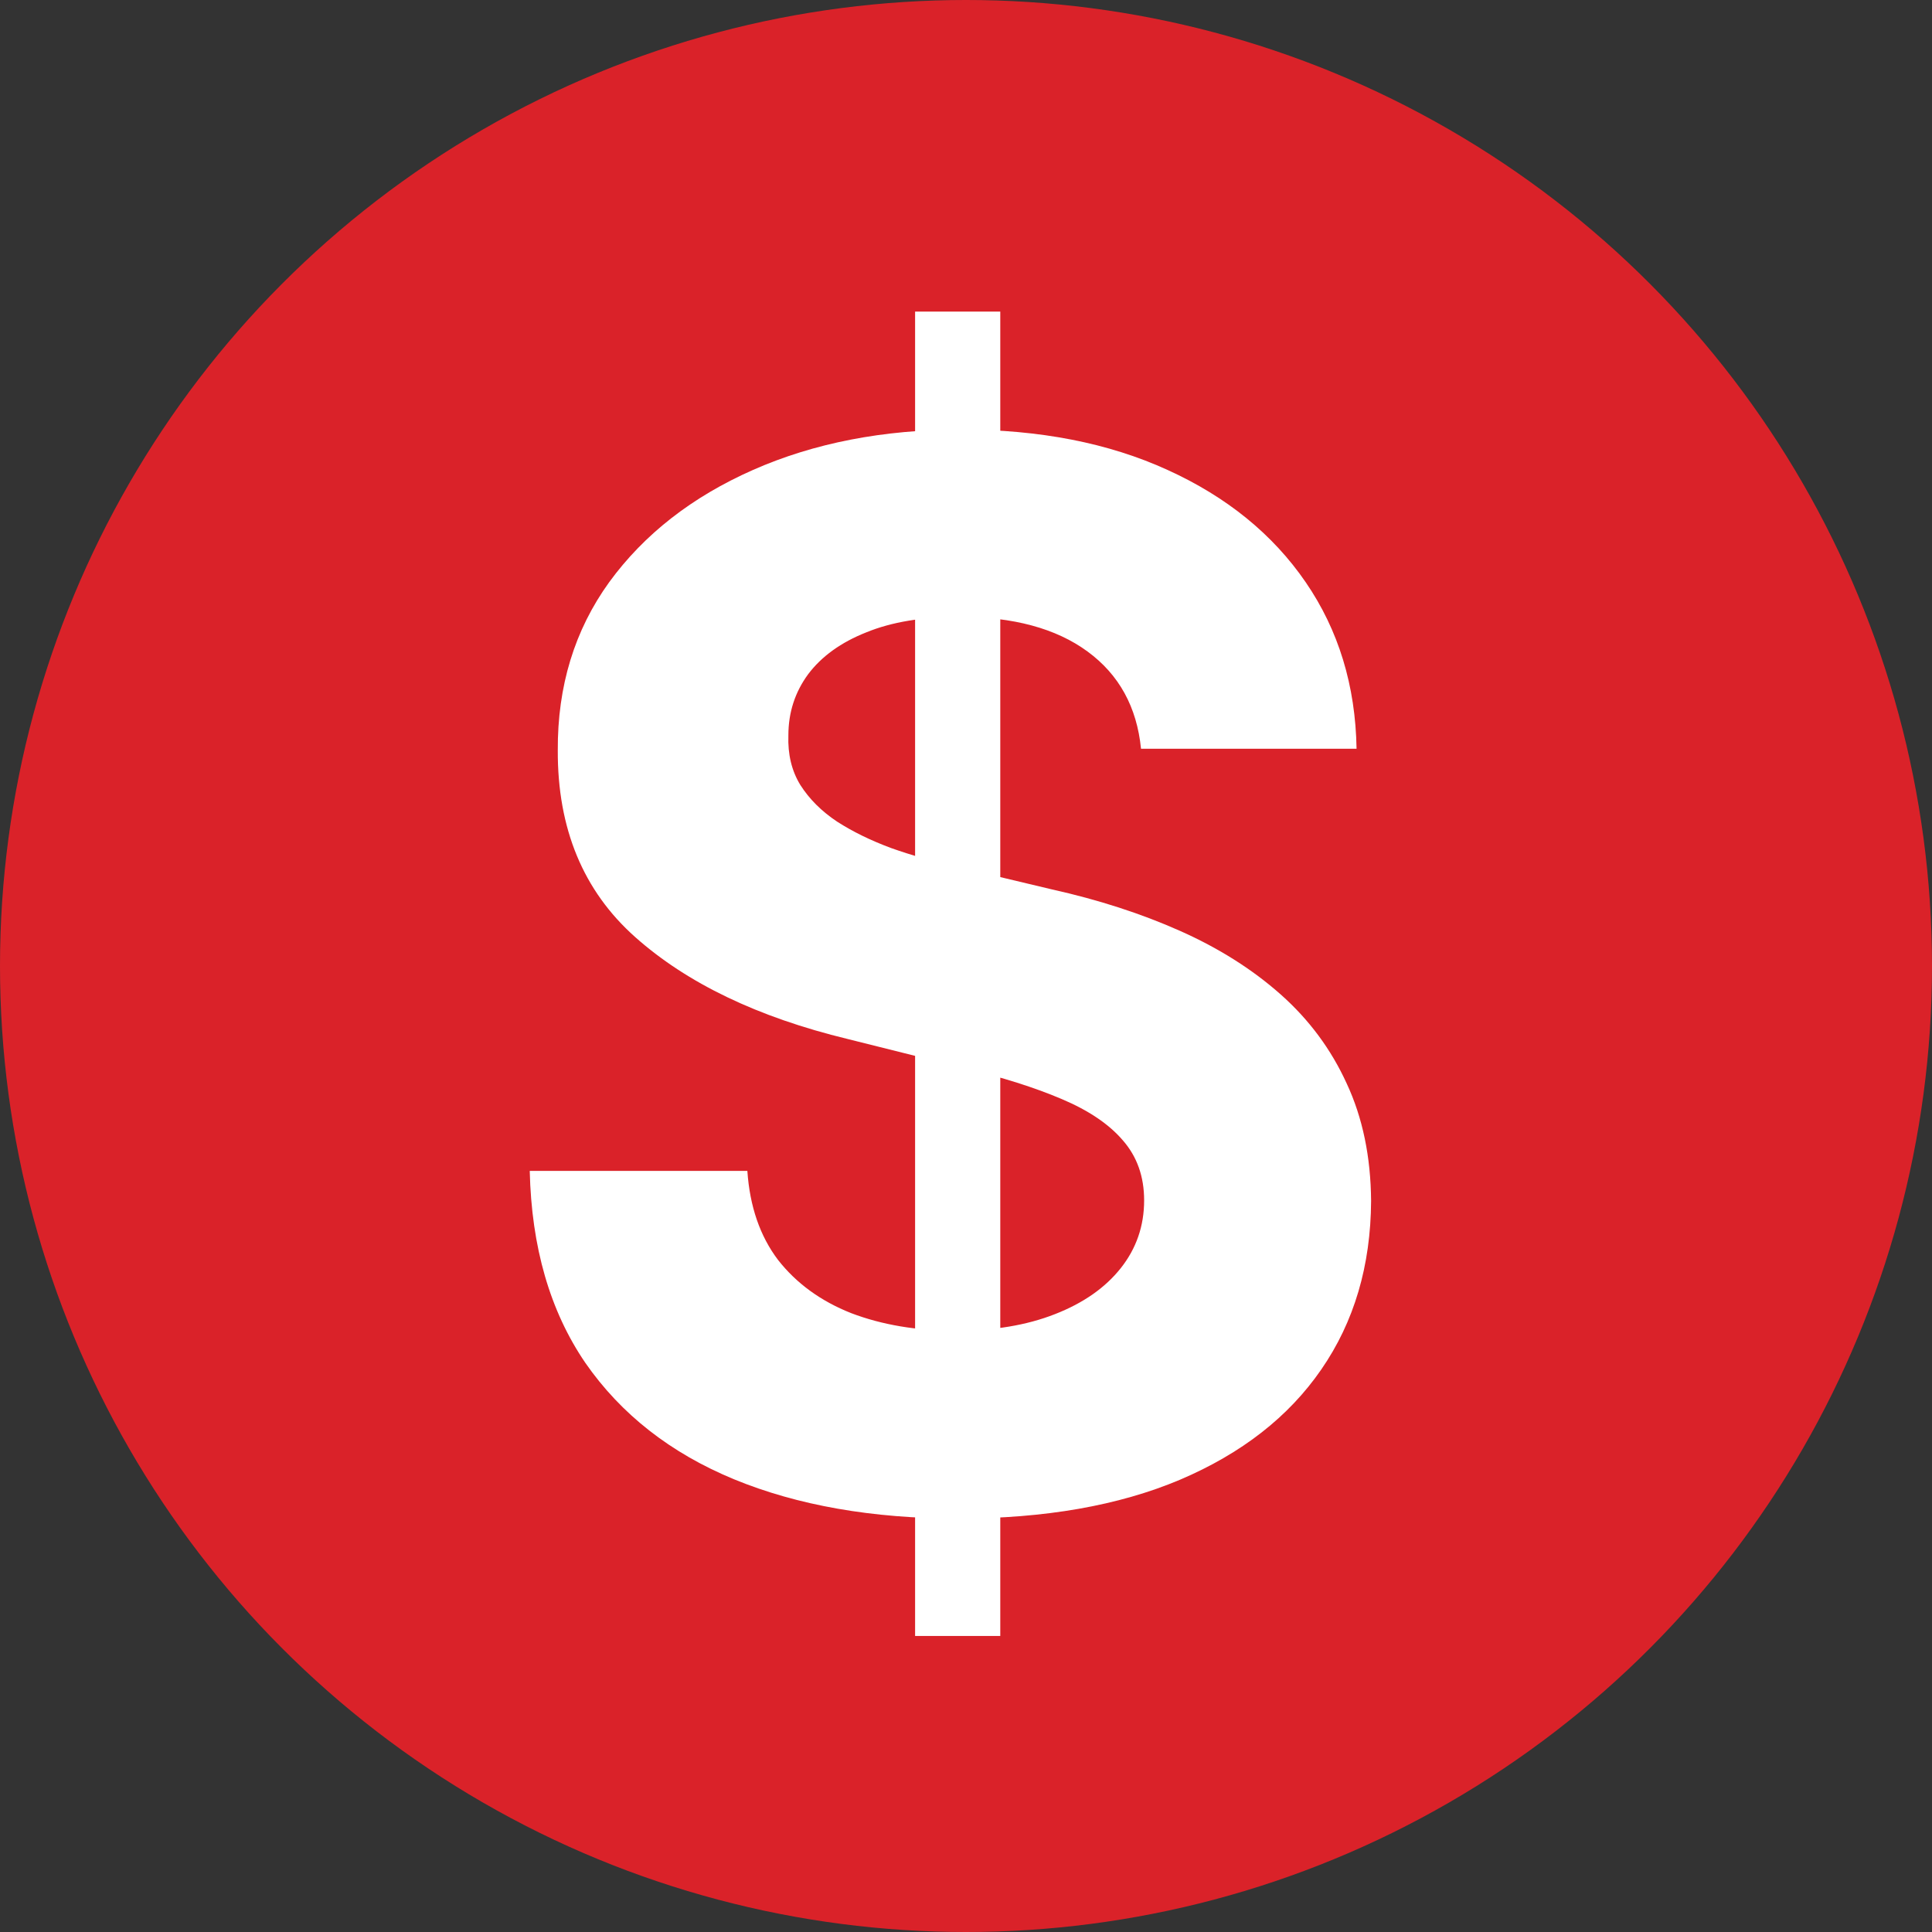
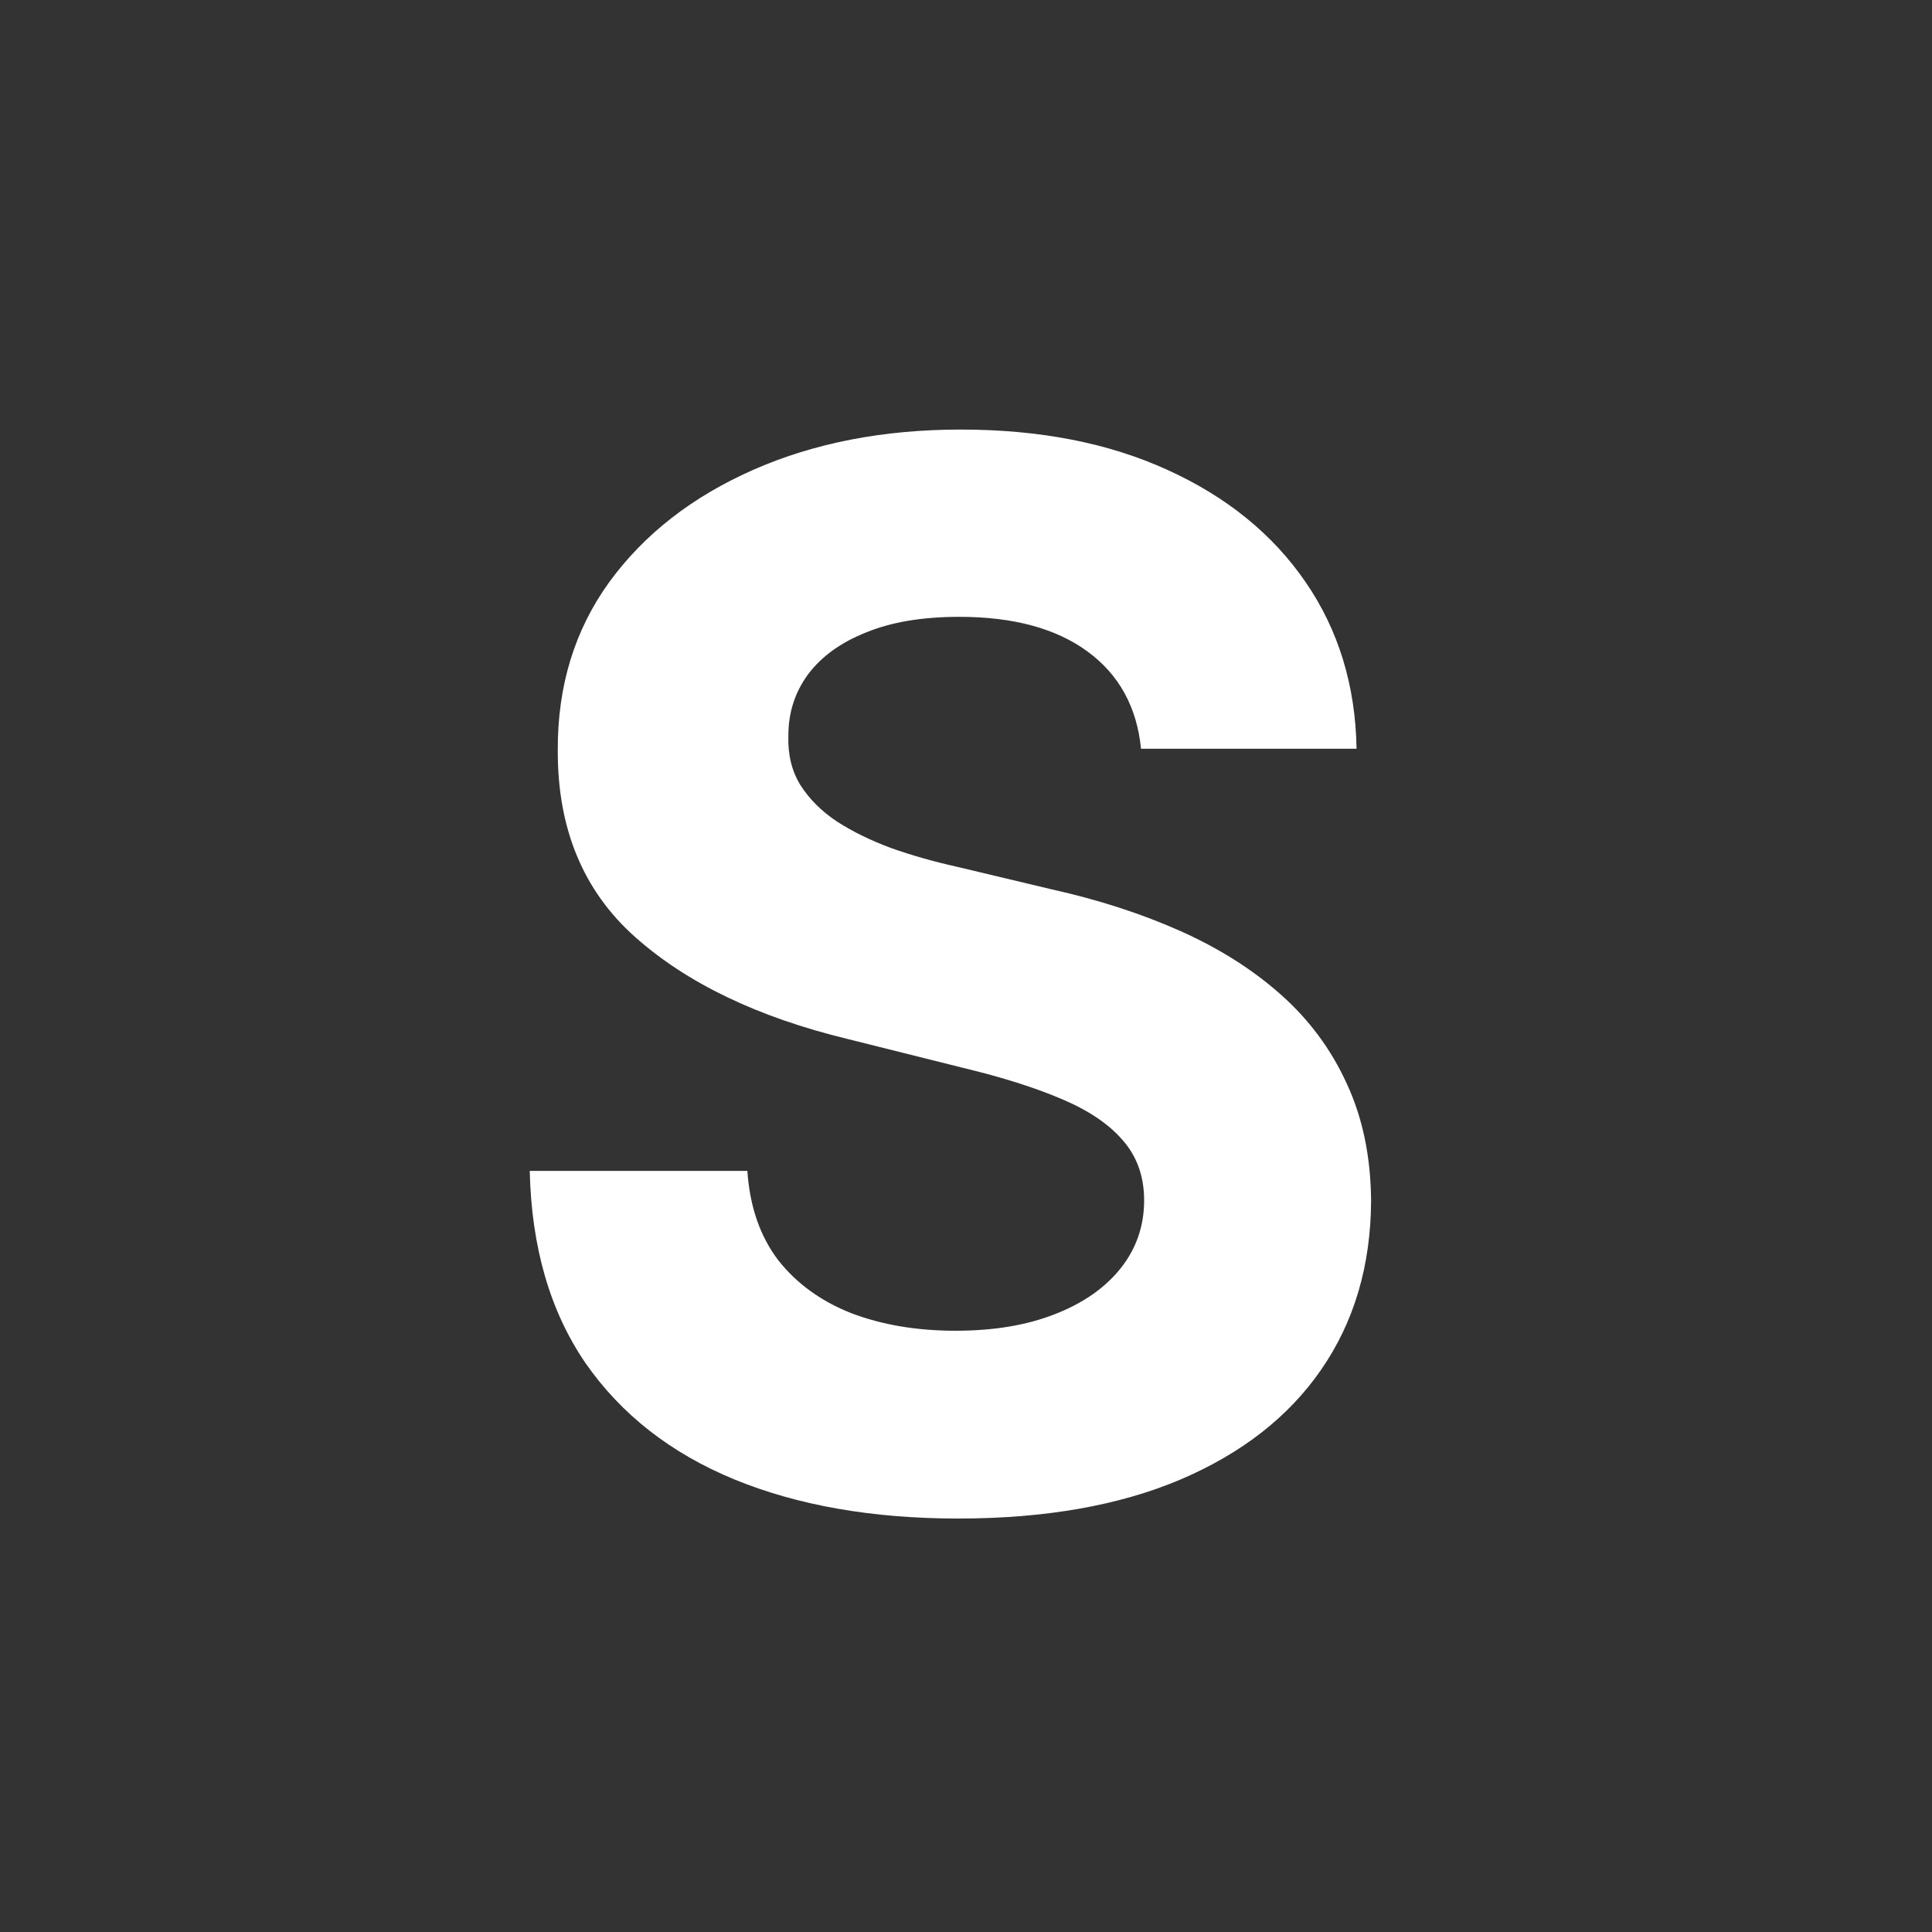
<svg xmlns="http://www.w3.org/2000/svg" width="124" height="124" viewBox="0 0 124 124" fill="none">
  <rect x="0" y="0" width="124" height="124" fill="#333333" stroke="none" />
-   <circle cx="62" cy="62" r="62" fill="#DA2229" />
-   <path d="M58.733 105V20H64.2V105H58.733ZM73.233 48.057C72.967 45.378 71.822 43.297 69.8 41.815C67.778 40.331 65.033 39.59 61.567 39.59C59.211 39.59 57.222 39.922 55.6 40.586C53.978 41.228 52.733 42.124 51.867 43.275C51.022 44.426 50.6 45.732 50.6 47.193C50.556 48.411 50.811 49.473 51.367 50.381C51.944 51.288 52.733 52.074 53.733 52.738C54.733 53.38 55.889 53.945 57.2 54.432C58.511 54.897 59.911 55.295 61.4 55.627L67.533 57.088C70.511 57.752 73.244 58.637 75.733 59.744C78.222 60.851 80.378 62.212 82.2 63.828C84.022 65.444 85.433 67.348 86.433 69.539C87.456 71.731 87.978 74.243 88 77.076C87.978 81.238 86.911 84.846 84.8 87.9C82.711 90.933 79.689 93.29 75.733 94.973C71.8 96.633 67.056 97.463 61.5 97.463C55.989 97.463 51.189 96.622 47.1 94.939C43.033 93.257 39.856 90.767 37.567 87.469C35.3 84.148 34.111 80.042 34 75.15H47.967C48.122 77.43 48.778 79.334 49.933 80.861C51.111 82.367 52.678 83.507 54.633 84.281C56.611 85.034 58.844 85.41 61.333 85.41C63.778 85.41 65.9 85.056 67.7 84.348C69.522 83.639 70.933 82.654 71.933 81.393C72.933 80.131 73.433 78.681 73.433 77.043C73.433 75.516 72.978 74.232 72.067 73.191C71.178 72.151 69.867 71.266 68.133 70.535C66.422 69.805 64.322 69.141 61.833 68.543L54.4 66.684C48.644 65.289 44.1 63.109 40.767 60.143C37.433 57.176 35.778 53.181 35.8 48.156C35.778 44.039 36.878 40.442 39.1 37.365C41.344 34.288 44.422 31.887 48.333 30.16C52.244 28.434 56.689 27.57 61.667 27.57C66.733 27.57 71.156 28.434 74.933 30.16C78.733 31.887 81.689 34.288 83.8 37.365C85.911 40.442 87 44.006 87.067 48.057H73.233Z" fill="white" />
+   <path d="M58.733 105H64.2V105H58.733ZM73.233 48.057C72.967 45.378 71.822 43.297 69.8 41.815C67.778 40.331 65.033 39.59 61.567 39.59C59.211 39.59 57.222 39.922 55.6 40.586C53.978 41.228 52.733 42.124 51.867 43.275C51.022 44.426 50.6 45.732 50.6 47.193C50.556 48.411 50.811 49.473 51.367 50.381C51.944 51.288 52.733 52.074 53.733 52.738C54.733 53.38 55.889 53.945 57.2 54.432C58.511 54.897 59.911 55.295 61.4 55.627L67.533 57.088C70.511 57.752 73.244 58.637 75.733 59.744C78.222 60.851 80.378 62.212 82.2 63.828C84.022 65.444 85.433 67.348 86.433 69.539C87.456 71.731 87.978 74.243 88 77.076C87.978 81.238 86.911 84.846 84.8 87.9C82.711 90.933 79.689 93.29 75.733 94.973C71.8 96.633 67.056 97.463 61.5 97.463C55.989 97.463 51.189 96.622 47.1 94.939C43.033 93.257 39.856 90.767 37.567 87.469C35.3 84.148 34.111 80.042 34 75.15H47.967C48.122 77.43 48.778 79.334 49.933 80.861C51.111 82.367 52.678 83.507 54.633 84.281C56.611 85.034 58.844 85.41 61.333 85.41C63.778 85.41 65.9 85.056 67.7 84.348C69.522 83.639 70.933 82.654 71.933 81.393C72.933 80.131 73.433 78.681 73.433 77.043C73.433 75.516 72.978 74.232 72.067 73.191C71.178 72.151 69.867 71.266 68.133 70.535C66.422 69.805 64.322 69.141 61.833 68.543L54.4 66.684C48.644 65.289 44.1 63.109 40.767 60.143C37.433 57.176 35.778 53.181 35.8 48.156C35.778 44.039 36.878 40.442 39.1 37.365C41.344 34.288 44.422 31.887 48.333 30.16C52.244 28.434 56.689 27.57 61.667 27.57C66.733 27.57 71.156 28.434 74.933 30.16C78.733 31.887 81.689 34.288 83.8 37.365C85.911 40.442 87 44.006 87.067 48.057H73.233Z" fill="white" />
</svg>